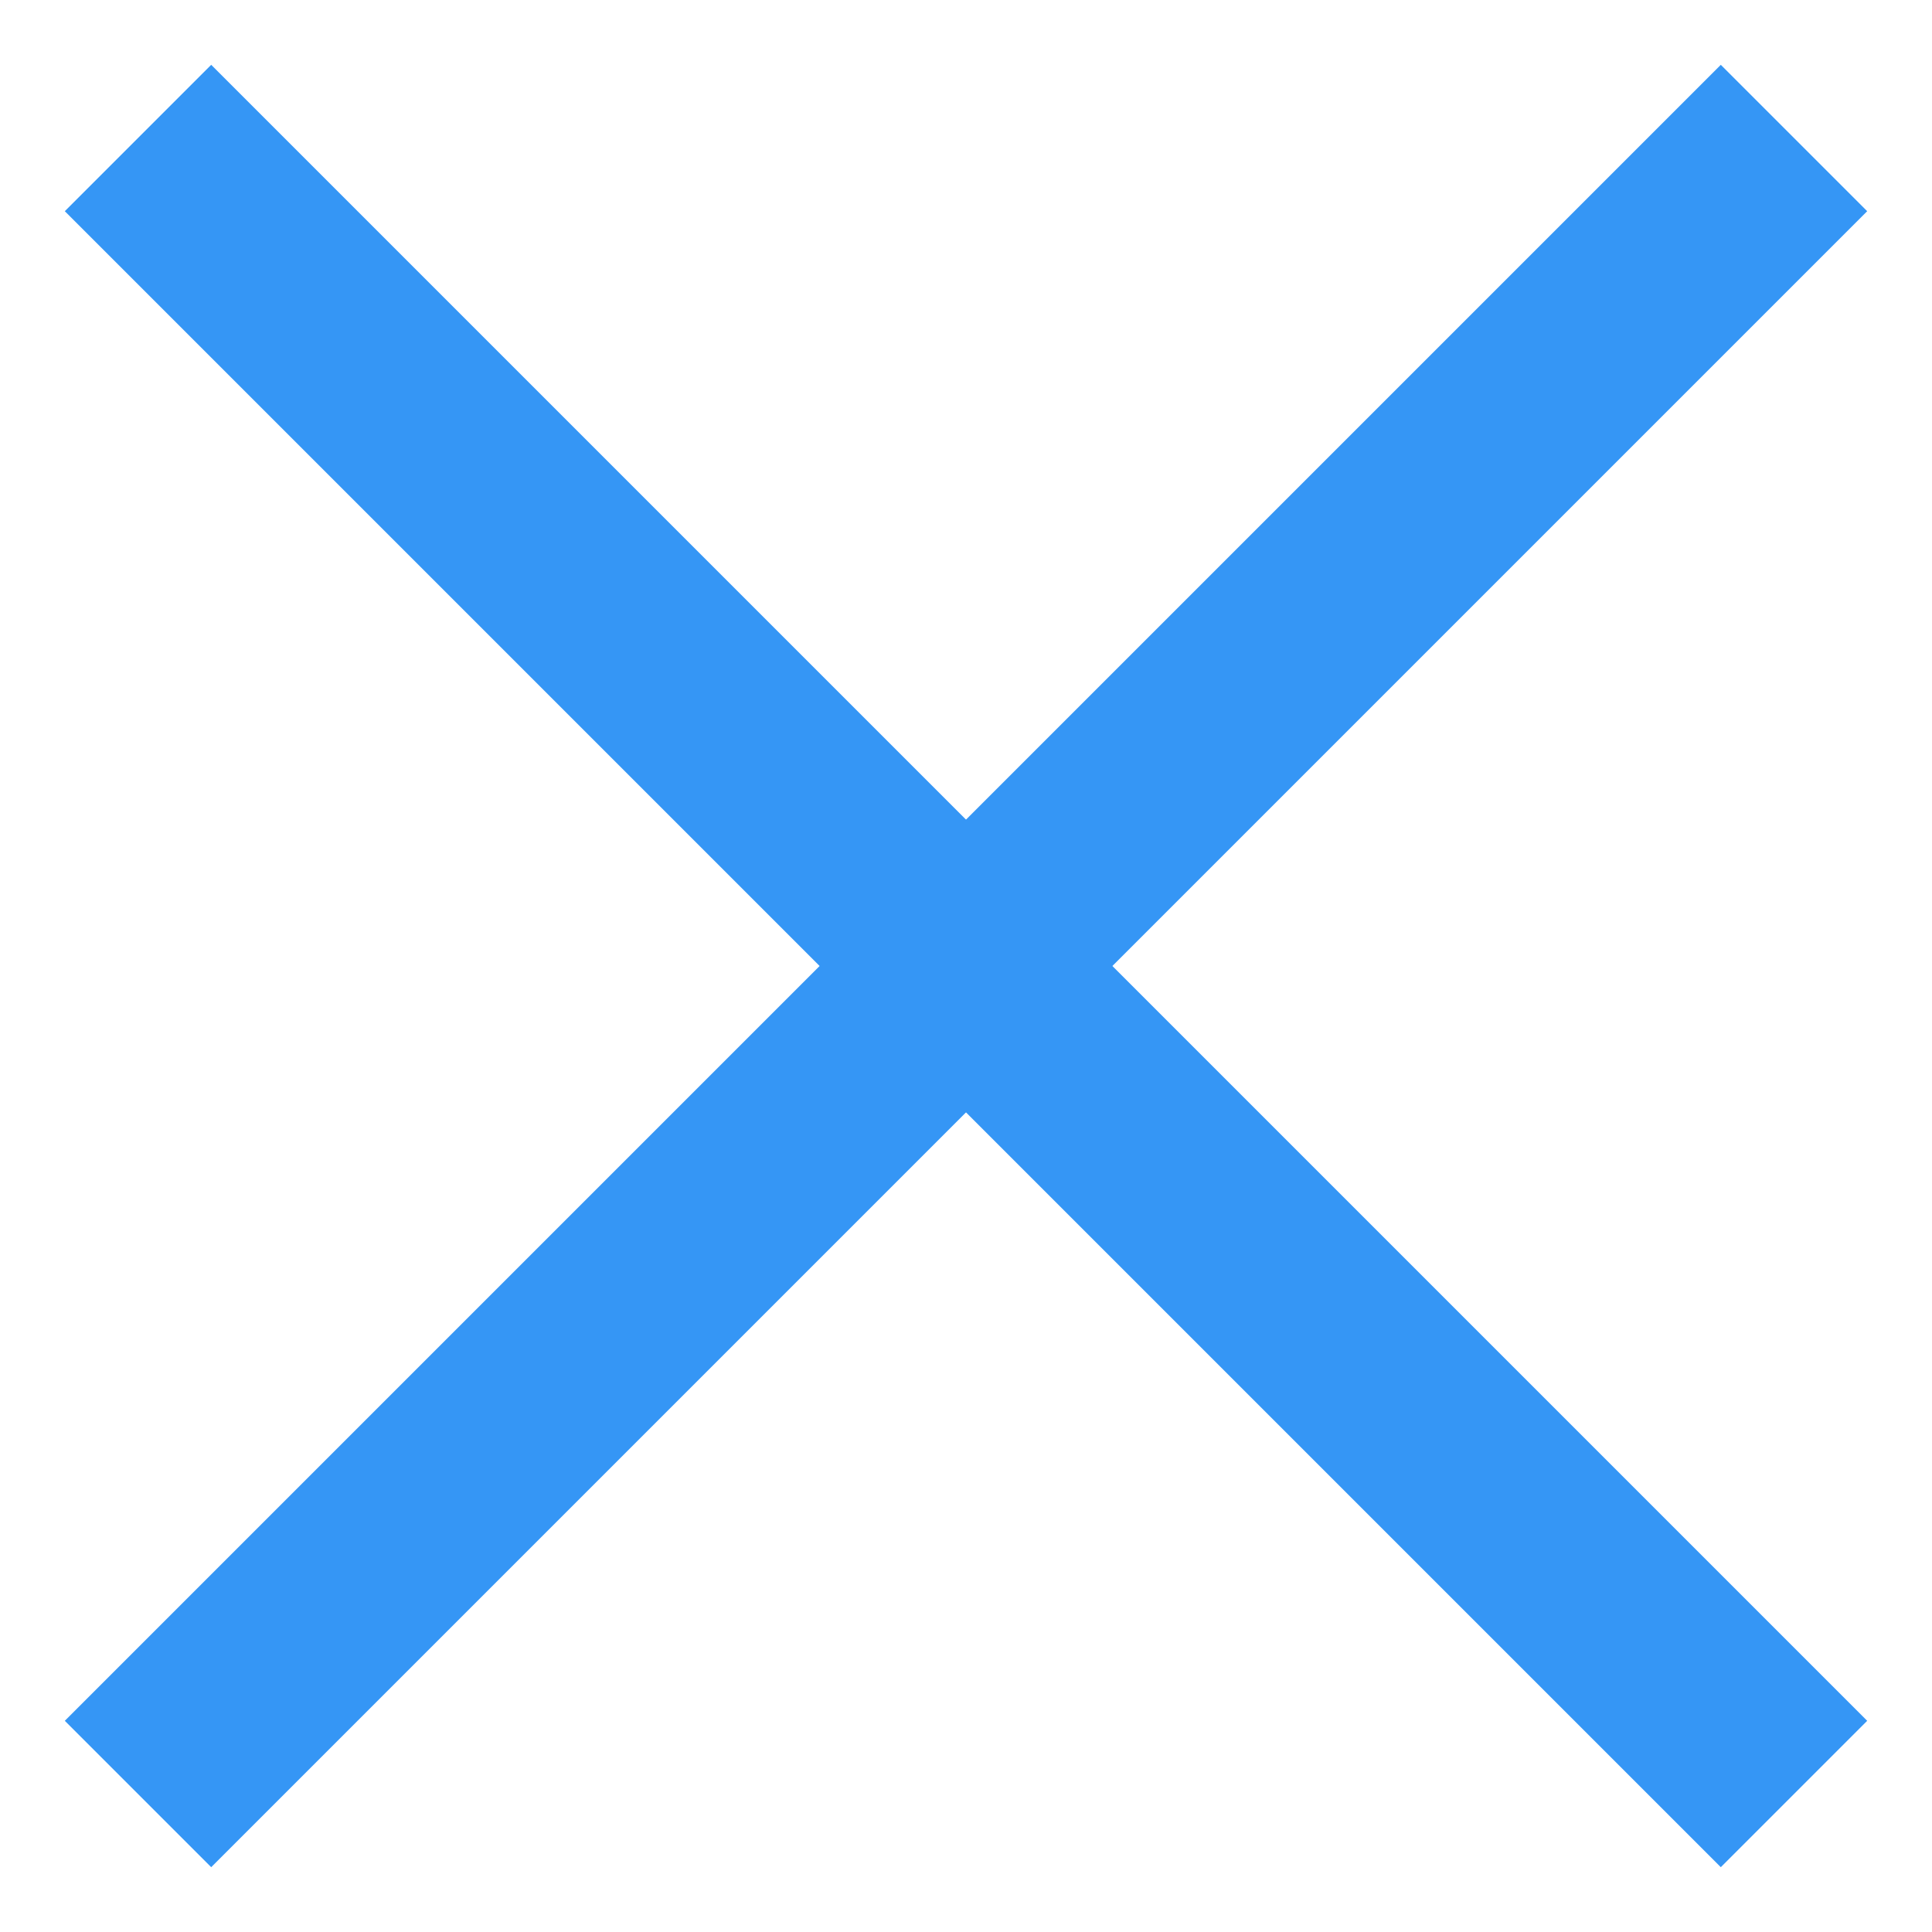
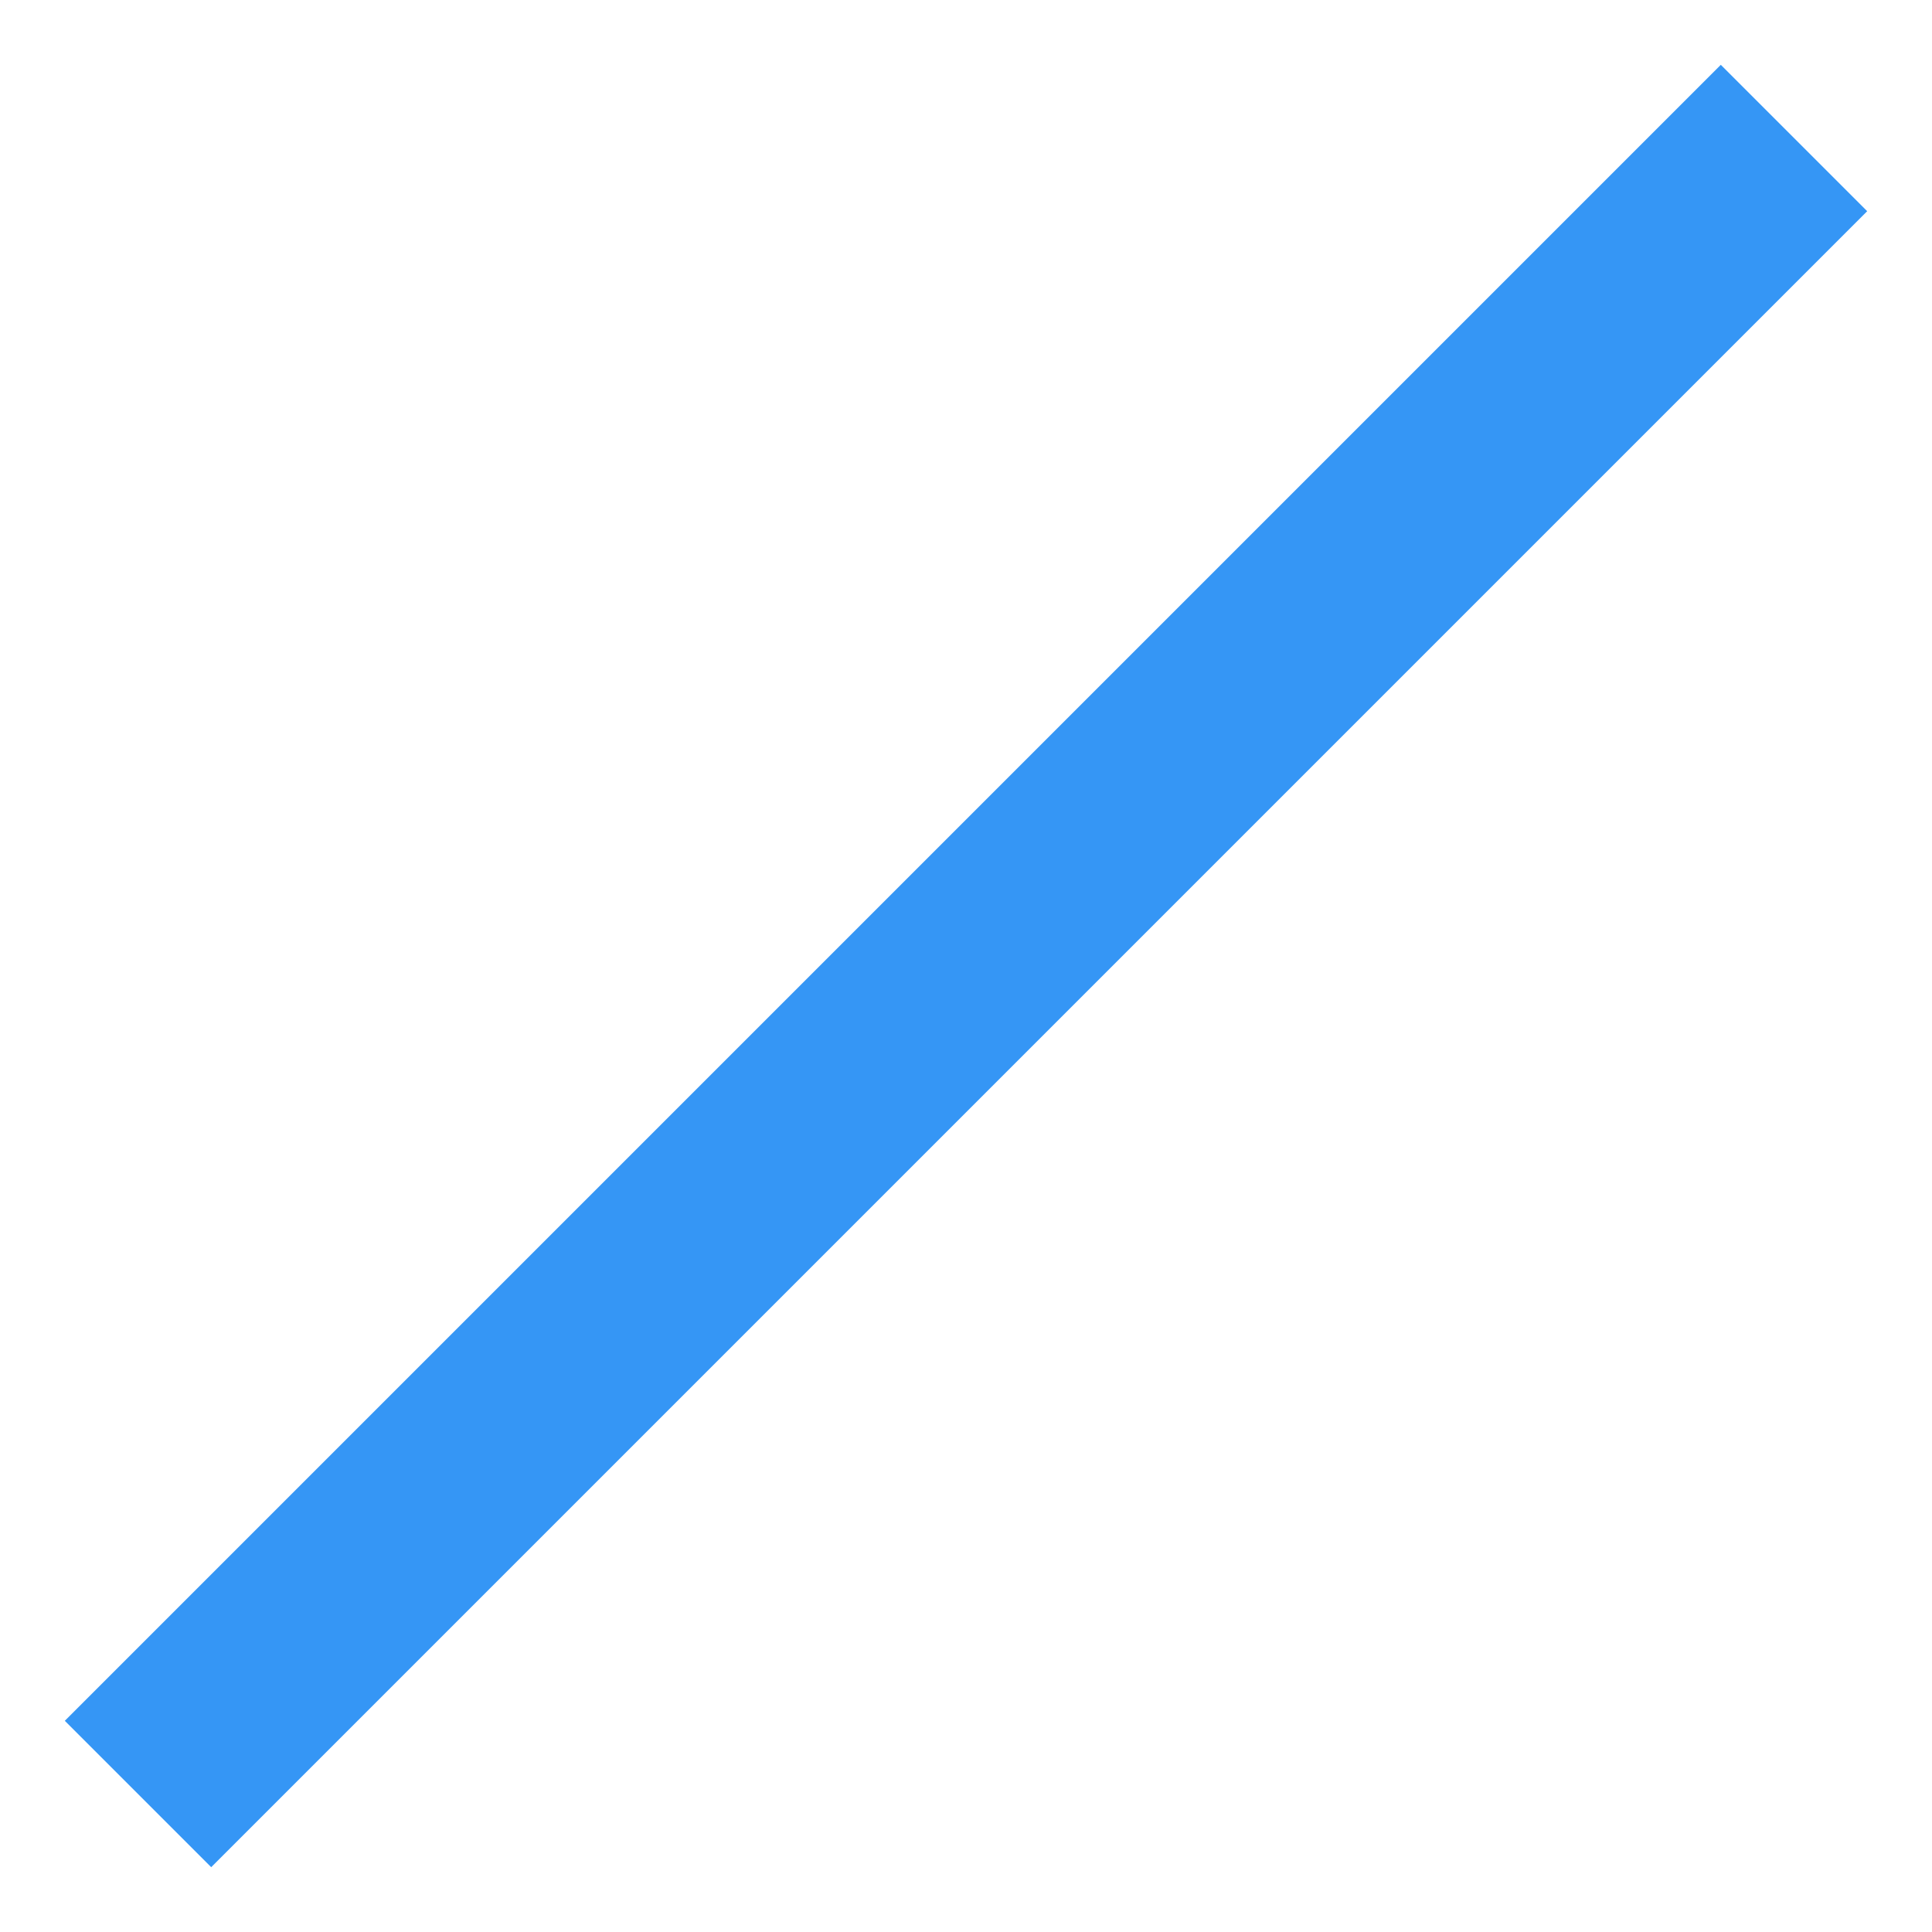
<svg xmlns="http://www.w3.org/2000/svg" width="28" height="28" viewBox="0 0 28 28" fill="none">
-   <path d="M2 2L26 26" stroke="#3596F5" stroke-width="3" />
  <path d="M26 2L2 26" stroke="#3596F5" stroke-width="3" />
</svg>